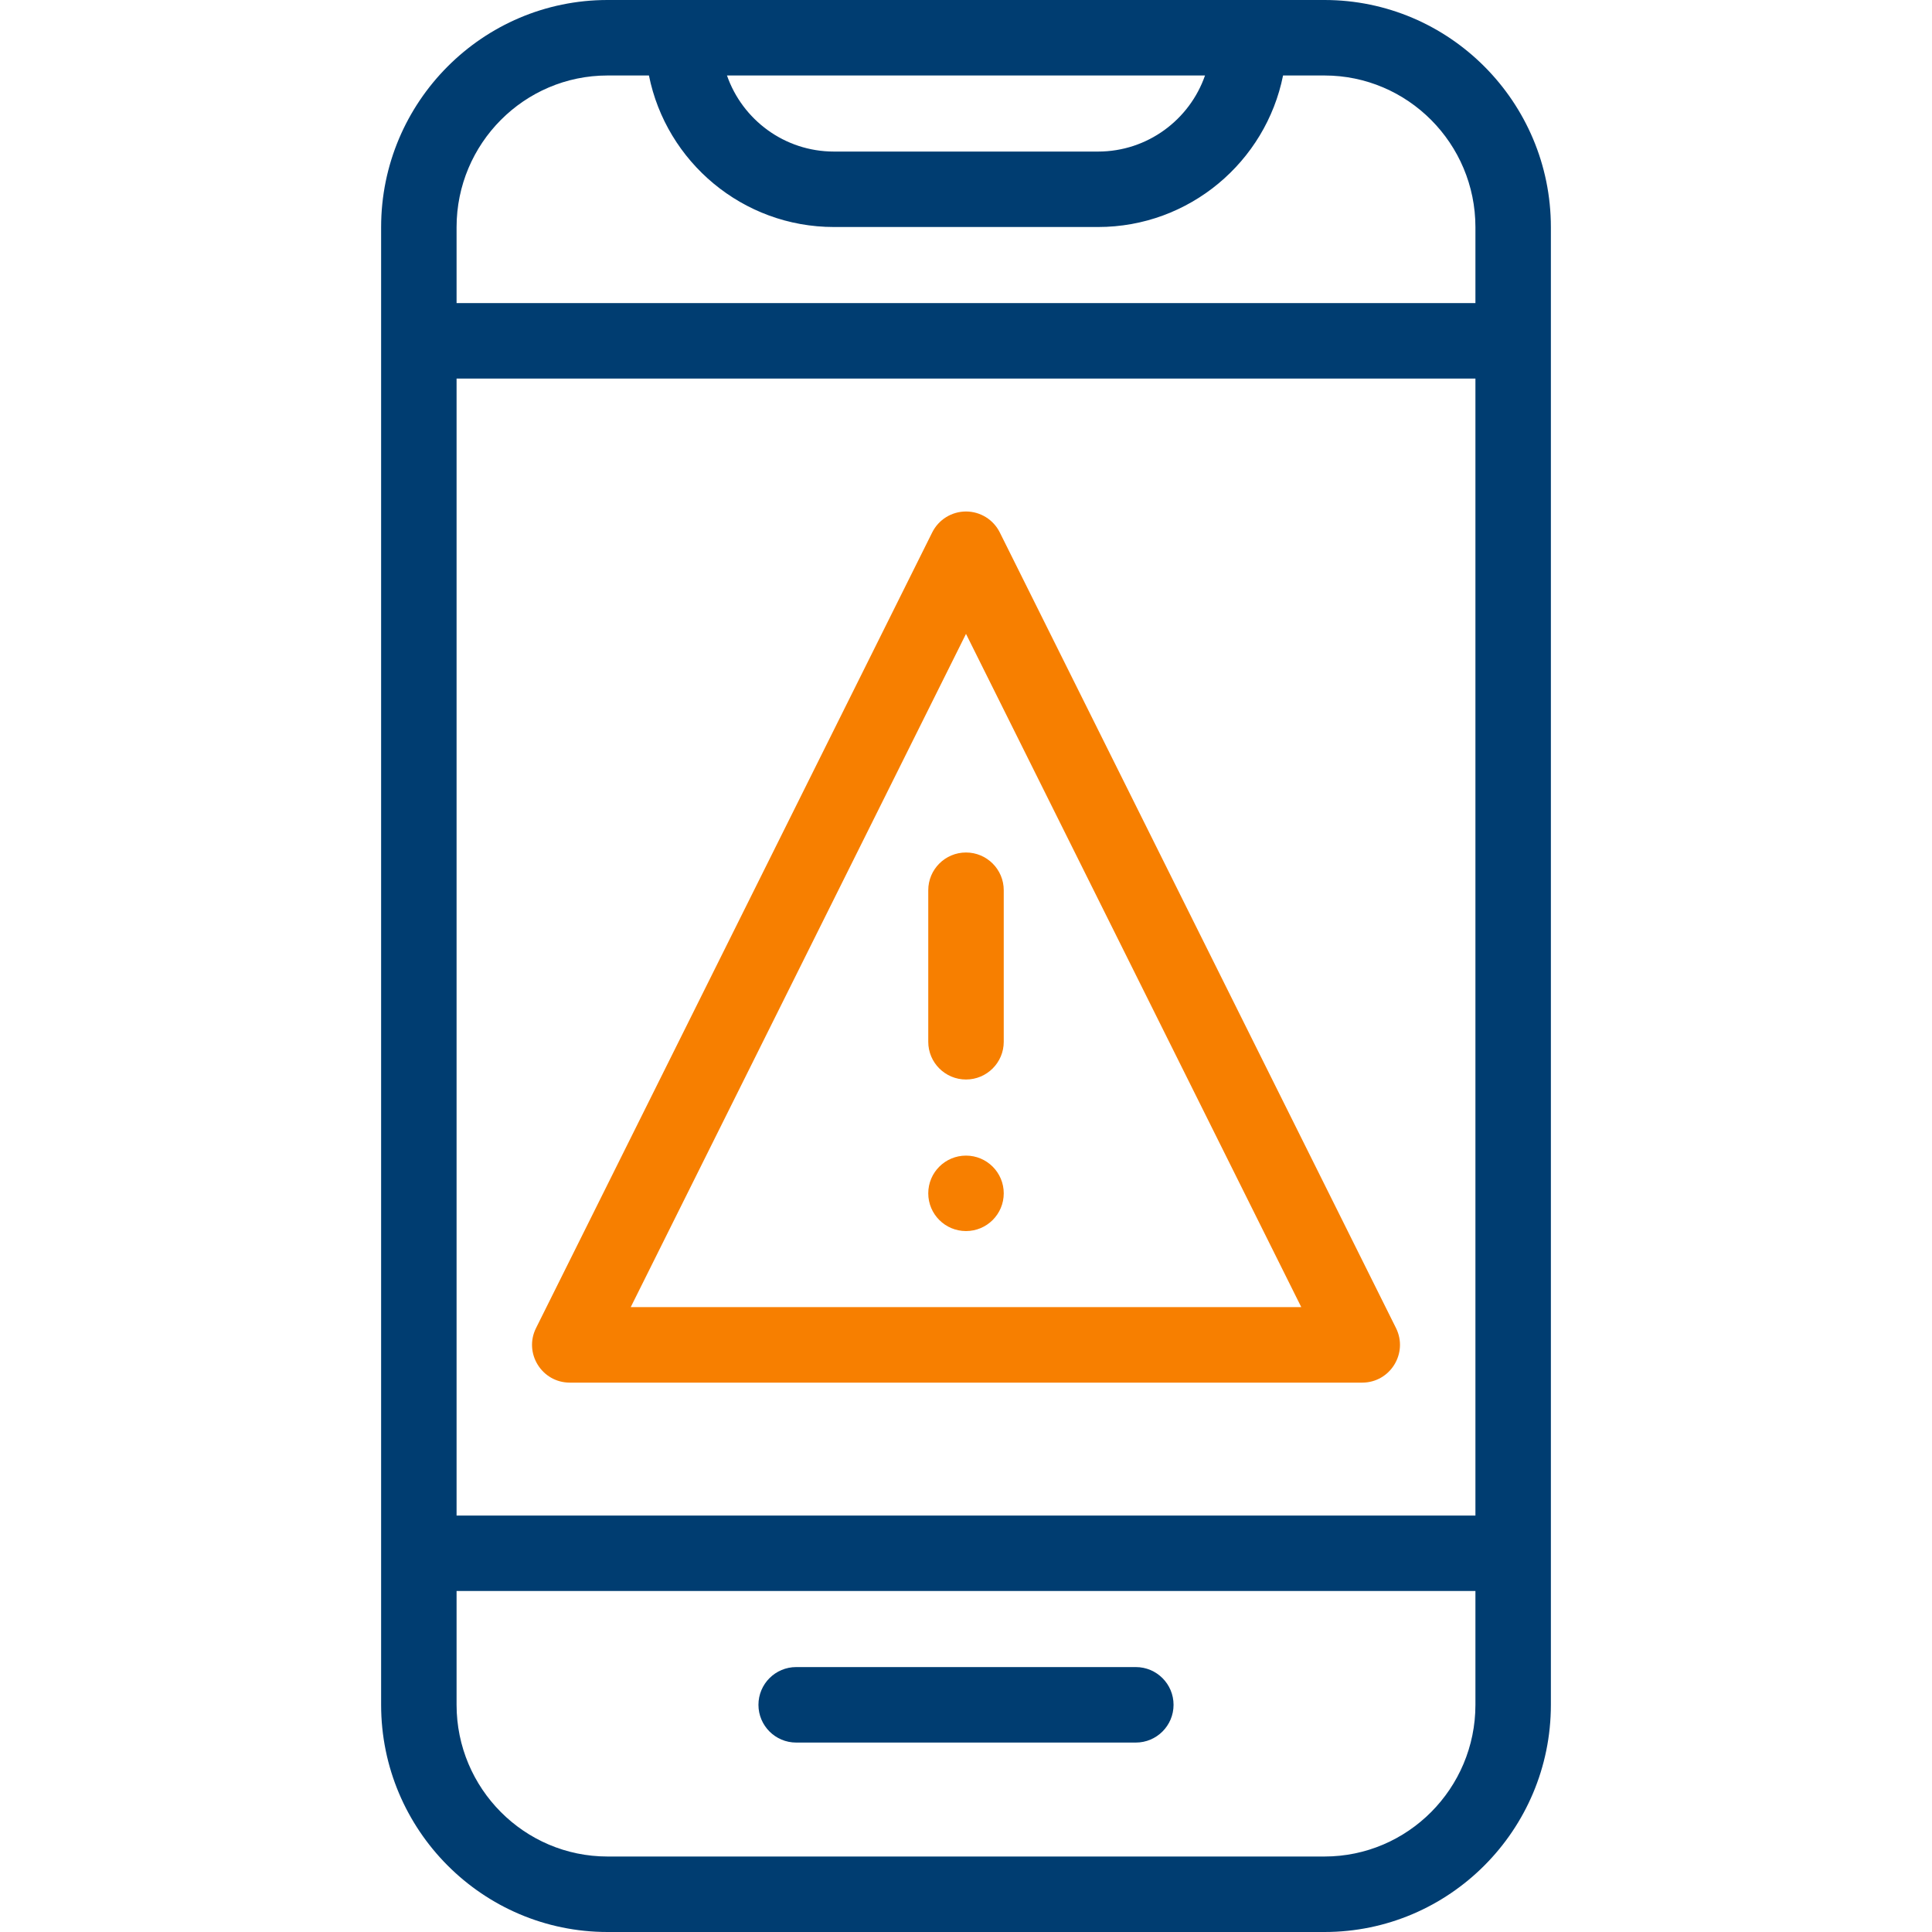
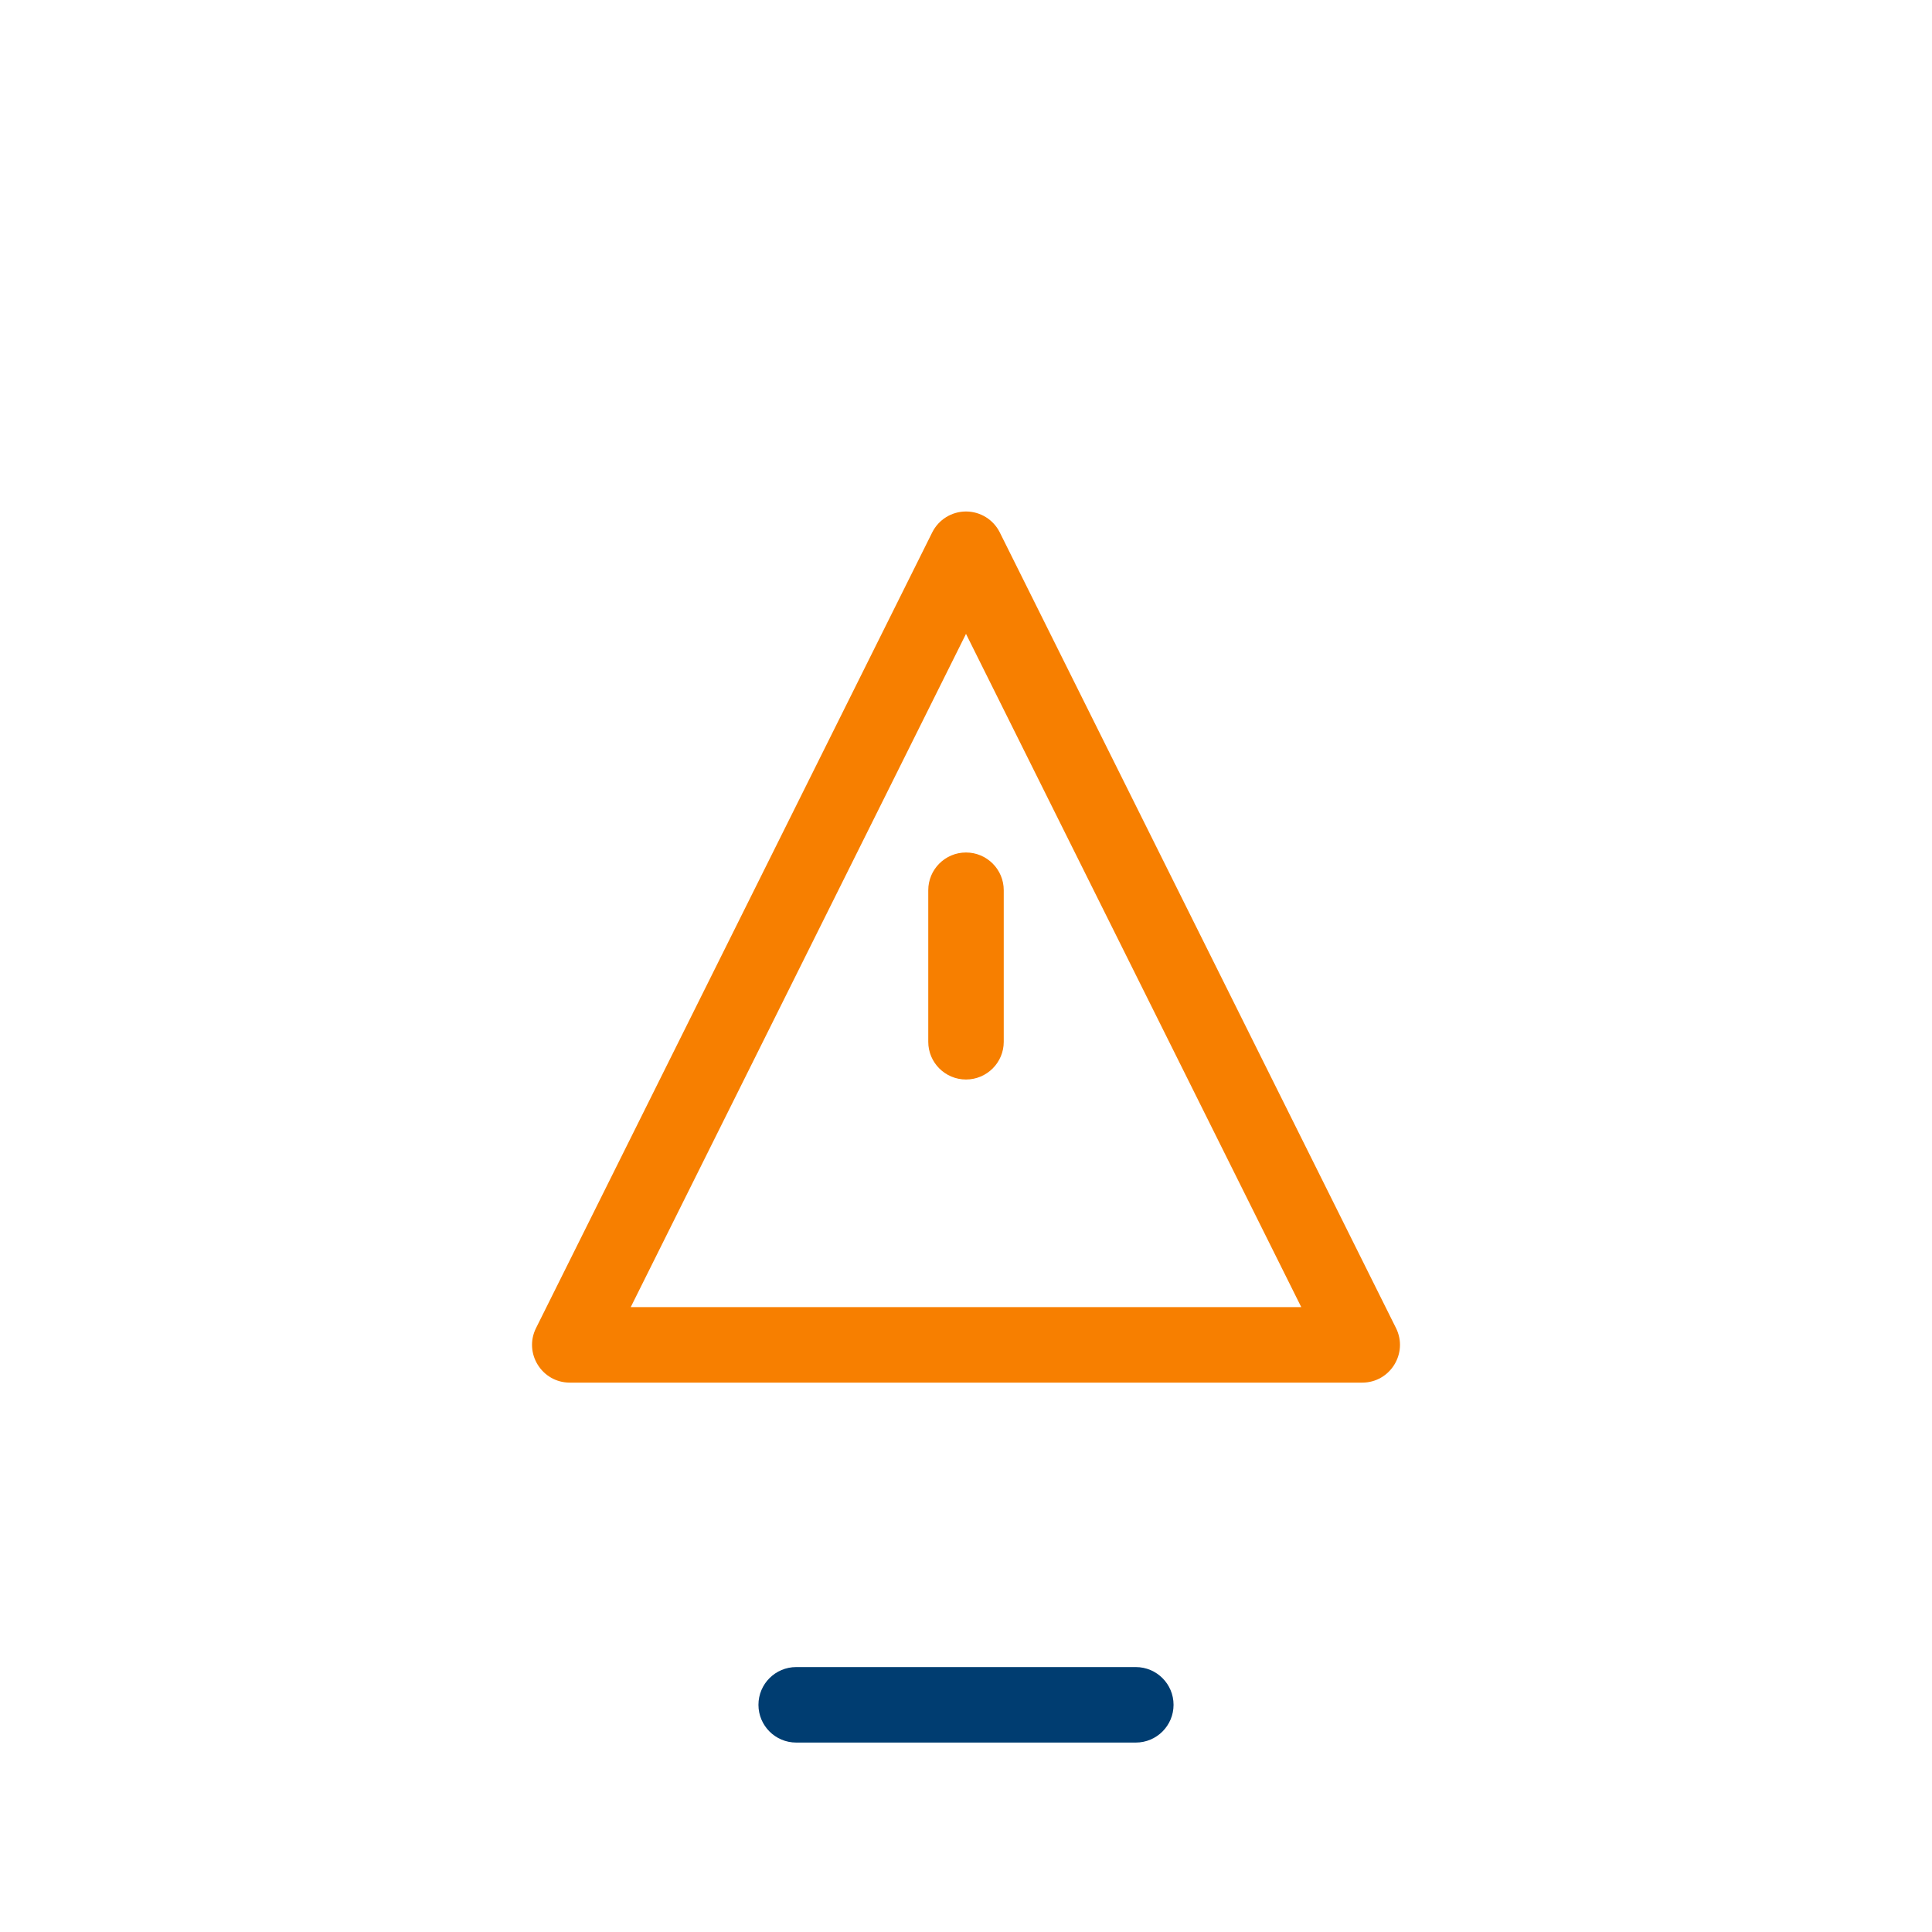
<svg xmlns="http://www.w3.org/2000/svg" width="56" height="56" viewBox="0 0 56 56" fill="none">
  <path d="M16.516 40.076H39.484C40.296 40.076 40.825 39.221 40.464 38.495L28.979 15.432C28.794 15.061 28.415 14.826 28 14.826C27.585 14.826 27.206 15.061 27.021 15.432L15.537 38.495C15.175 39.22 15.704 40.076 16.516 40.076ZM28 18.373L37.718 37.888H18.282L28 18.373Z" fill="#F77F00" />
  <path d="M28 24.71C27.396 24.71 26.906 25.2 26.906 25.804V30.197C26.906 30.8 27.396 31.29 28 31.29C28.604 31.29 29.094 30.8 29.094 30.197V25.804C29.094 25.2 28.604 24.71 28 24.71V24.71Z" fill="#F77F00" />
-   <path d="M38.391 0H17.609C13.991 0 11.047 2.954 11.047 6.585V49.415C11.047 53.046 13.991 56 17.609 56H38.391C42.009 56 44.953 53.046 44.953 49.415V6.585C44.953 2.954 42.009 0 38.391 0V0ZM34.928 2.188C34.482 3.47 33.261 4.393 31.828 4.393H24.172C22.739 4.393 21.518 3.47 21.072 2.188H34.928ZM17.609 2.188H18.81C19.311 4.689 21.525 6.58 24.172 6.58H31.828C34.475 6.58 36.689 4.689 37.19 2.188H38.391C40.803 2.188 42.766 4.16 42.766 6.585V8.786H13.234V6.585C13.234 4.16 15.197 2.188 17.609 2.188V2.188ZM42.766 43.929H13.234V10.973H42.766V43.929ZM38.391 53.812H17.609C15.197 53.812 13.234 51.84 13.234 49.415V46.116H42.766V49.415C42.766 51.84 40.803 53.812 38.391 53.812Z" fill="#003D71" />
  <path d="M32.922 48.321H23.078C22.474 48.321 21.984 48.811 21.984 49.415C21.984 50.019 22.474 50.509 23.078 50.509H32.922C33.526 50.509 34.016 50.019 34.016 49.415C34.016 48.811 33.526 48.321 32.922 48.321Z" fill="#003D71" />
-   <path d="M28 35.683C28.604 35.683 29.094 35.194 29.094 34.589C29.094 33.985 28.604 33.496 28 33.496C27.396 33.496 26.906 33.985 26.906 34.589C26.906 35.194 27.396 35.683 28 35.683Z" fill="#F77F00" />
</svg>